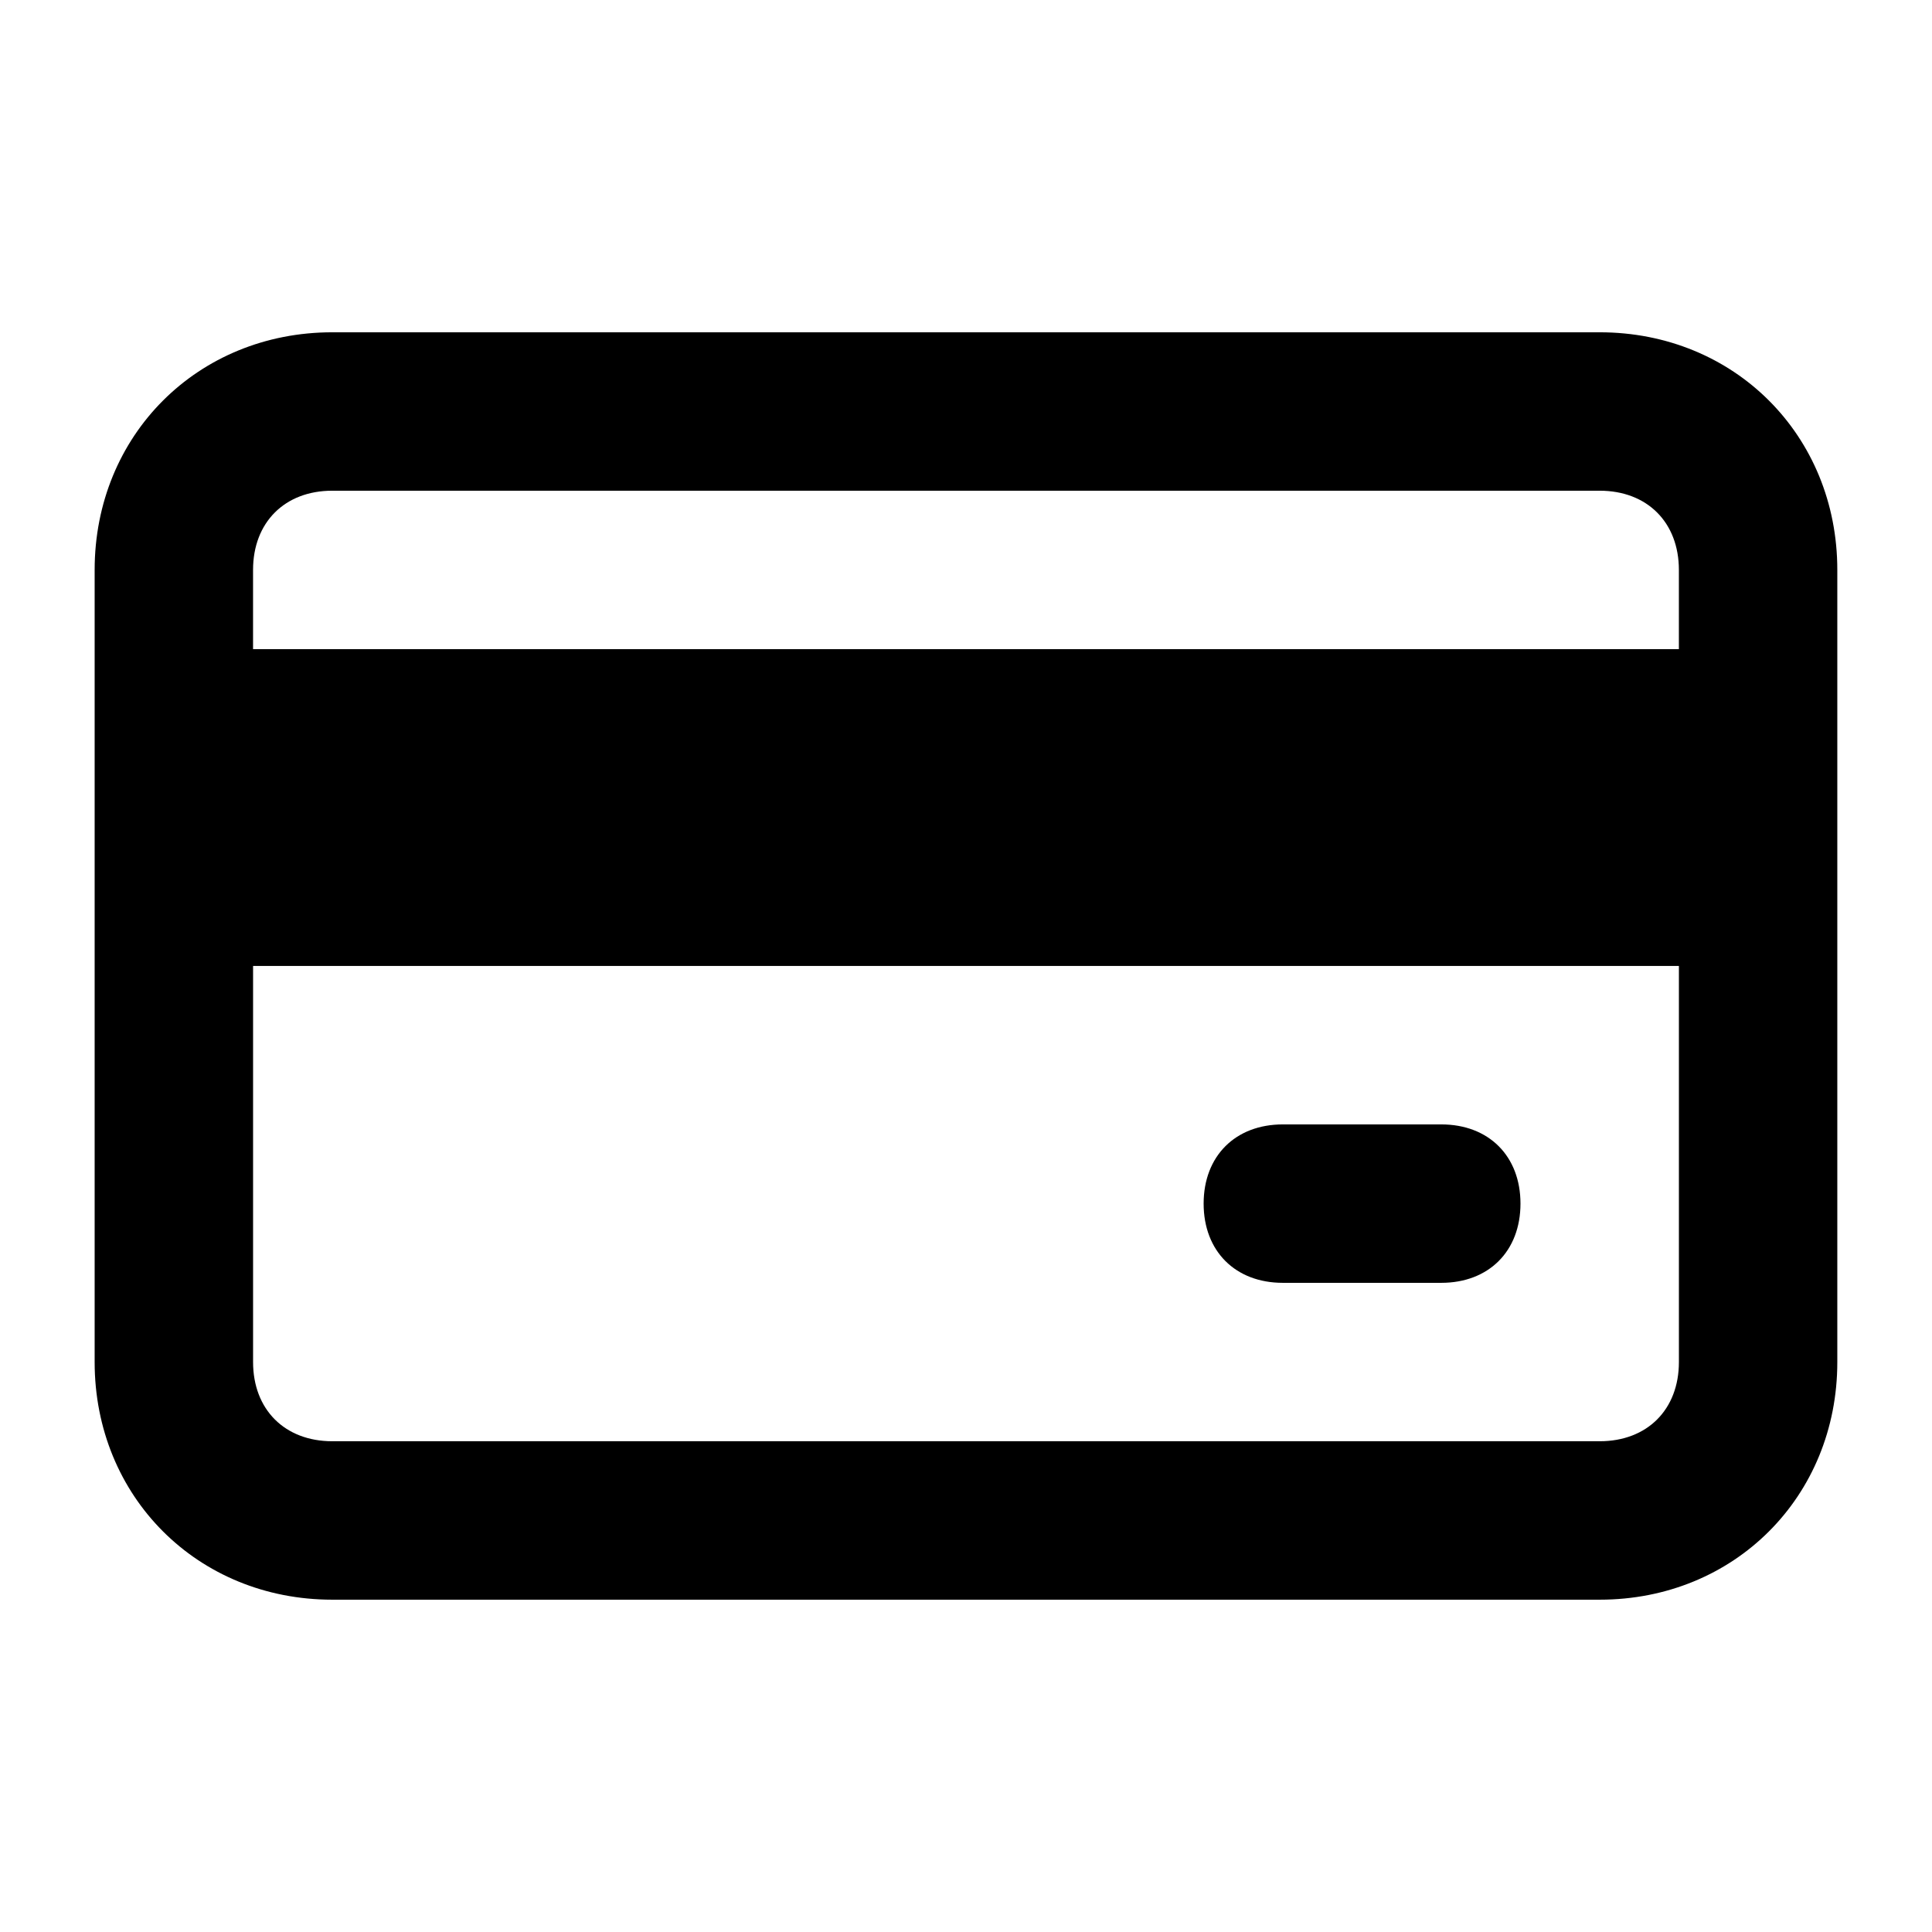
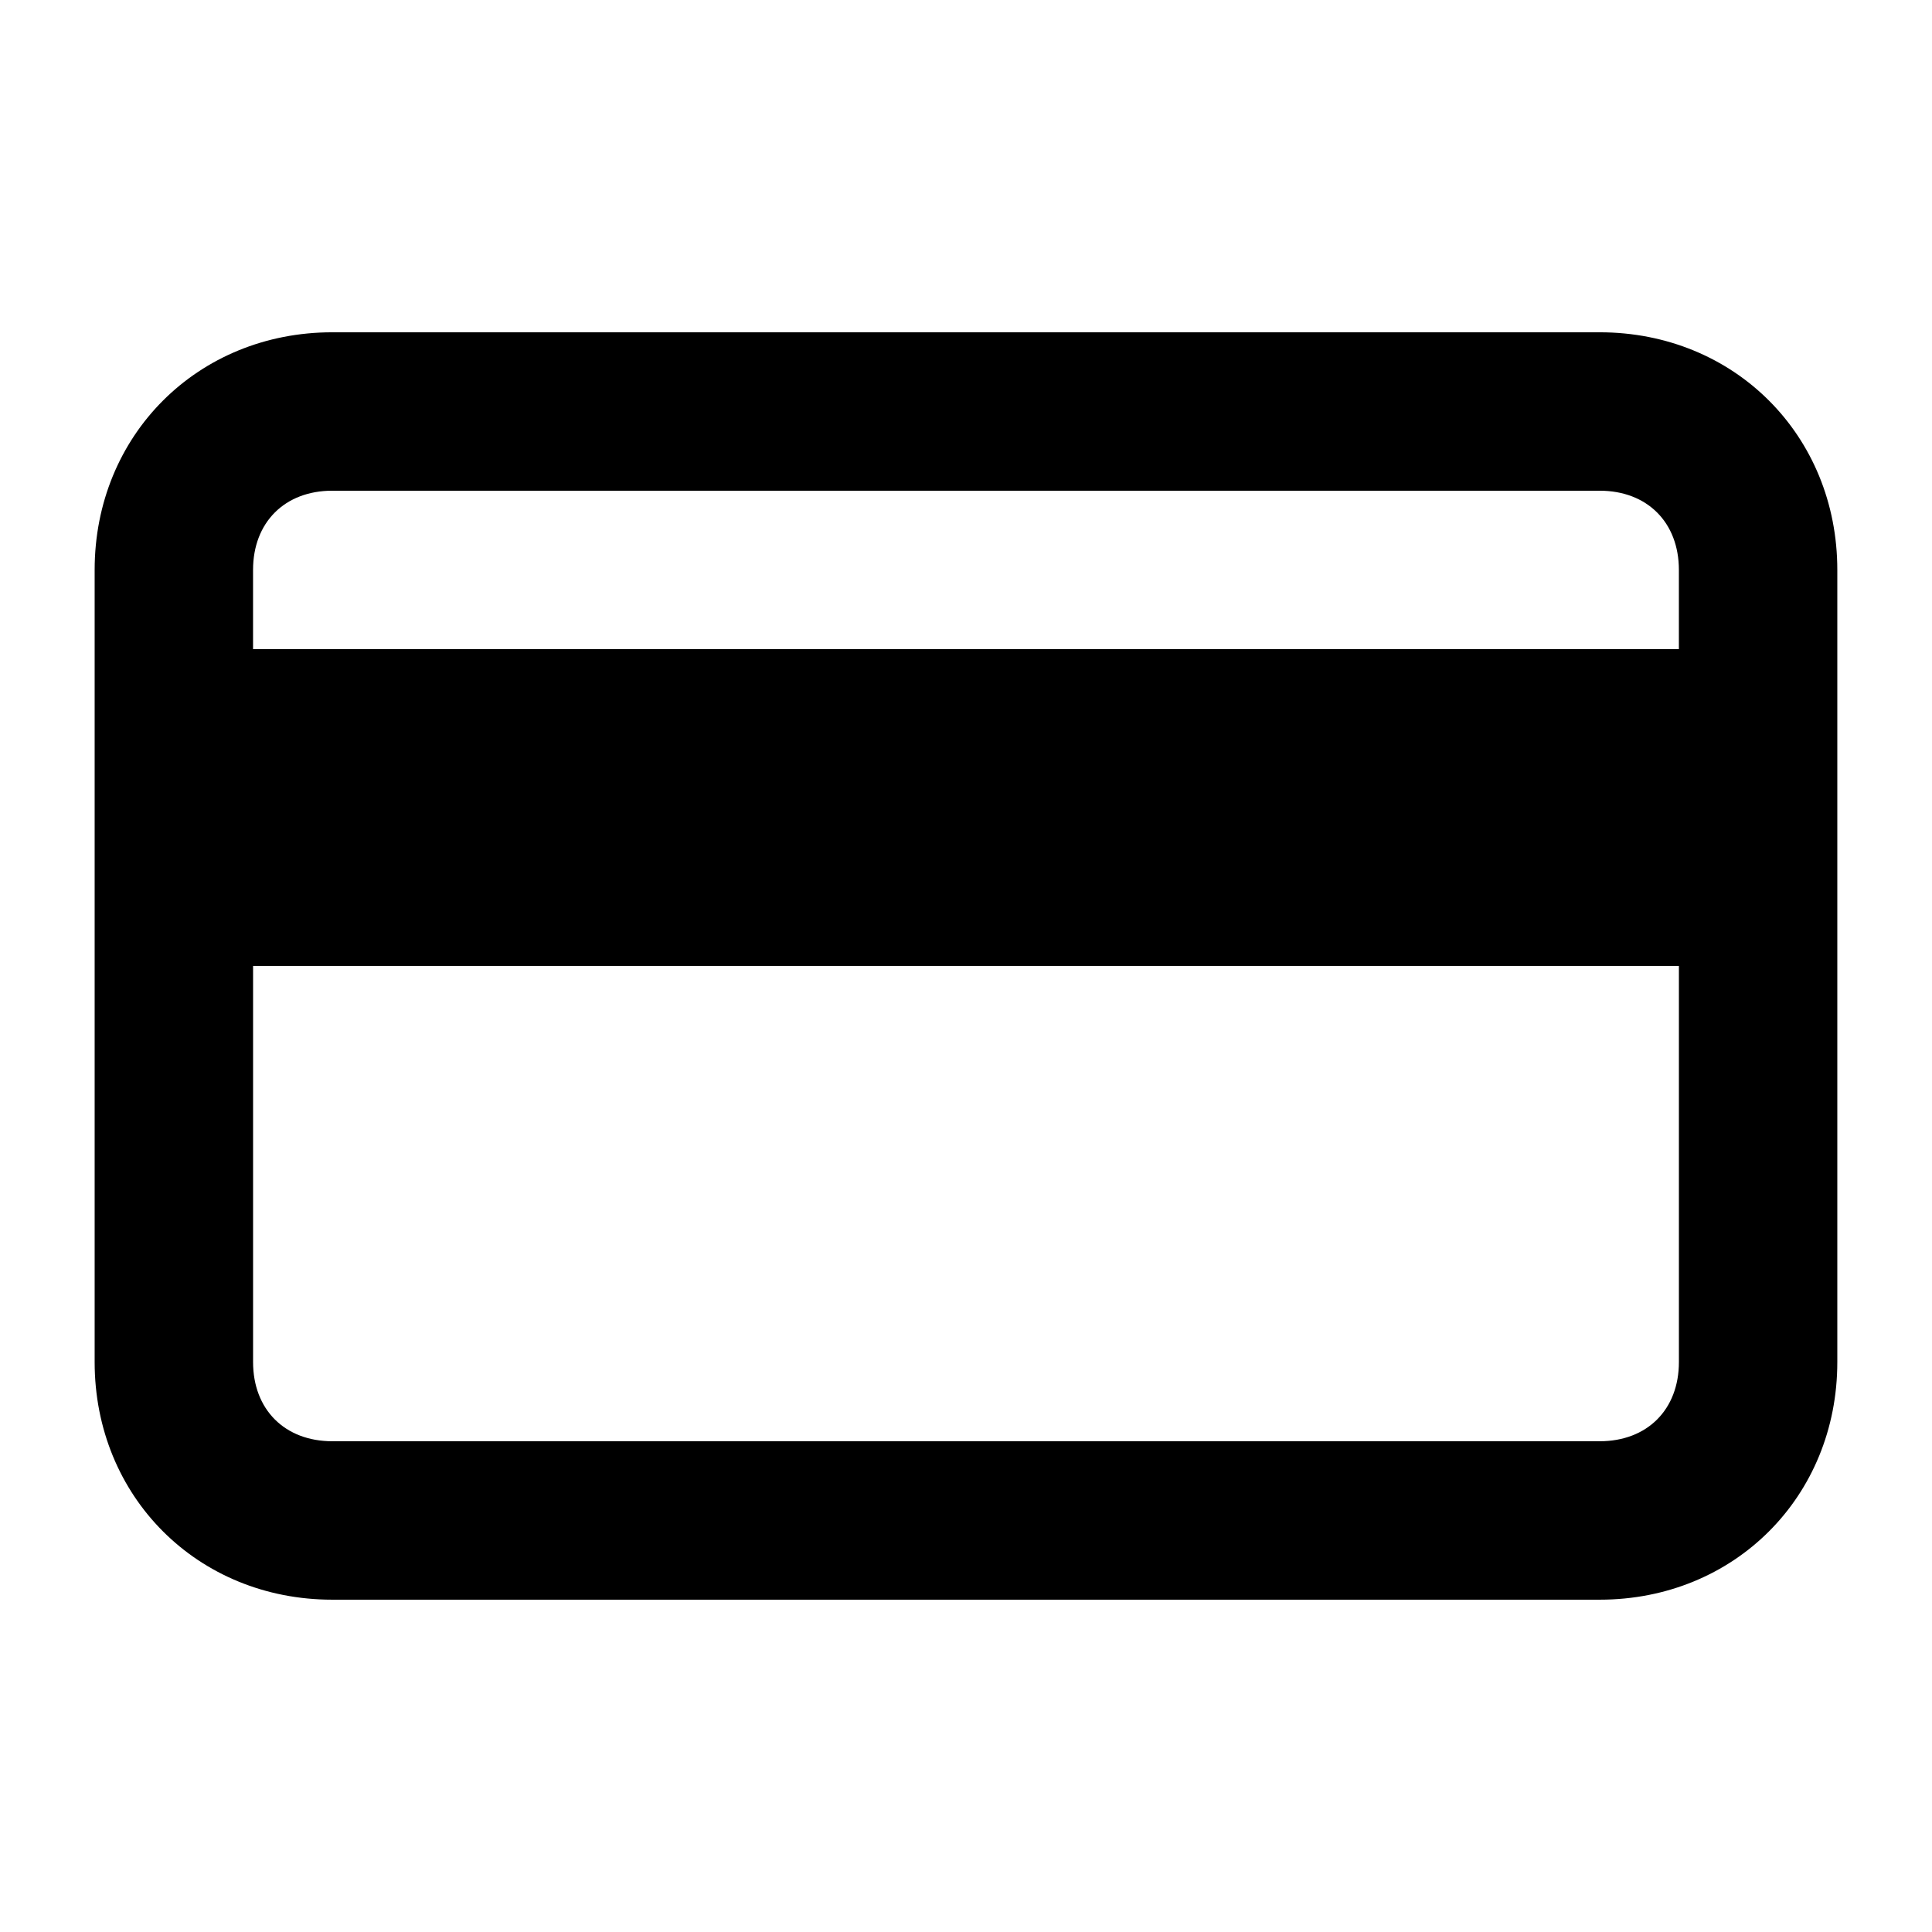
<svg xmlns="http://www.w3.org/2000/svg" fill="#000000" width="800px" height="800px" version="1.1" viewBox="144 144 512 512">
  <g>
    <path d="m567.93 232.06h-335.87c-35.688 0-62.977 27.289-62.977 62.977v209.92c0 35.688 27.289 62.977 62.977 62.977h335.87c35.688 0 62.977-27.289 62.977-62.977v-209.92c0-35.688-27.289-62.977-62.977-62.977zm-335.87 41.984h335.87c12.594 0 20.992 8.398 20.992 20.992v20.992h-377.86v-20.992c0-12.598 8.395-20.992 20.992-20.992zm335.87 251.9h-335.87c-12.594 0-20.992-8.398-20.992-20.992v-104.96h377.86v104.96c0 12.598-8.395 20.992-20.992 20.992z" />
-     <path d="m525.95 441.98h-41.984c-12.594 0-20.992 8.398-20.992 20.992s8.398 20.992 20.992 20.992h41.984c12.594 0 20.992-8.398 20.992-20.992 0-12.598-8.395-20.992-20.992-20.992z" />
  </g>
</svg>